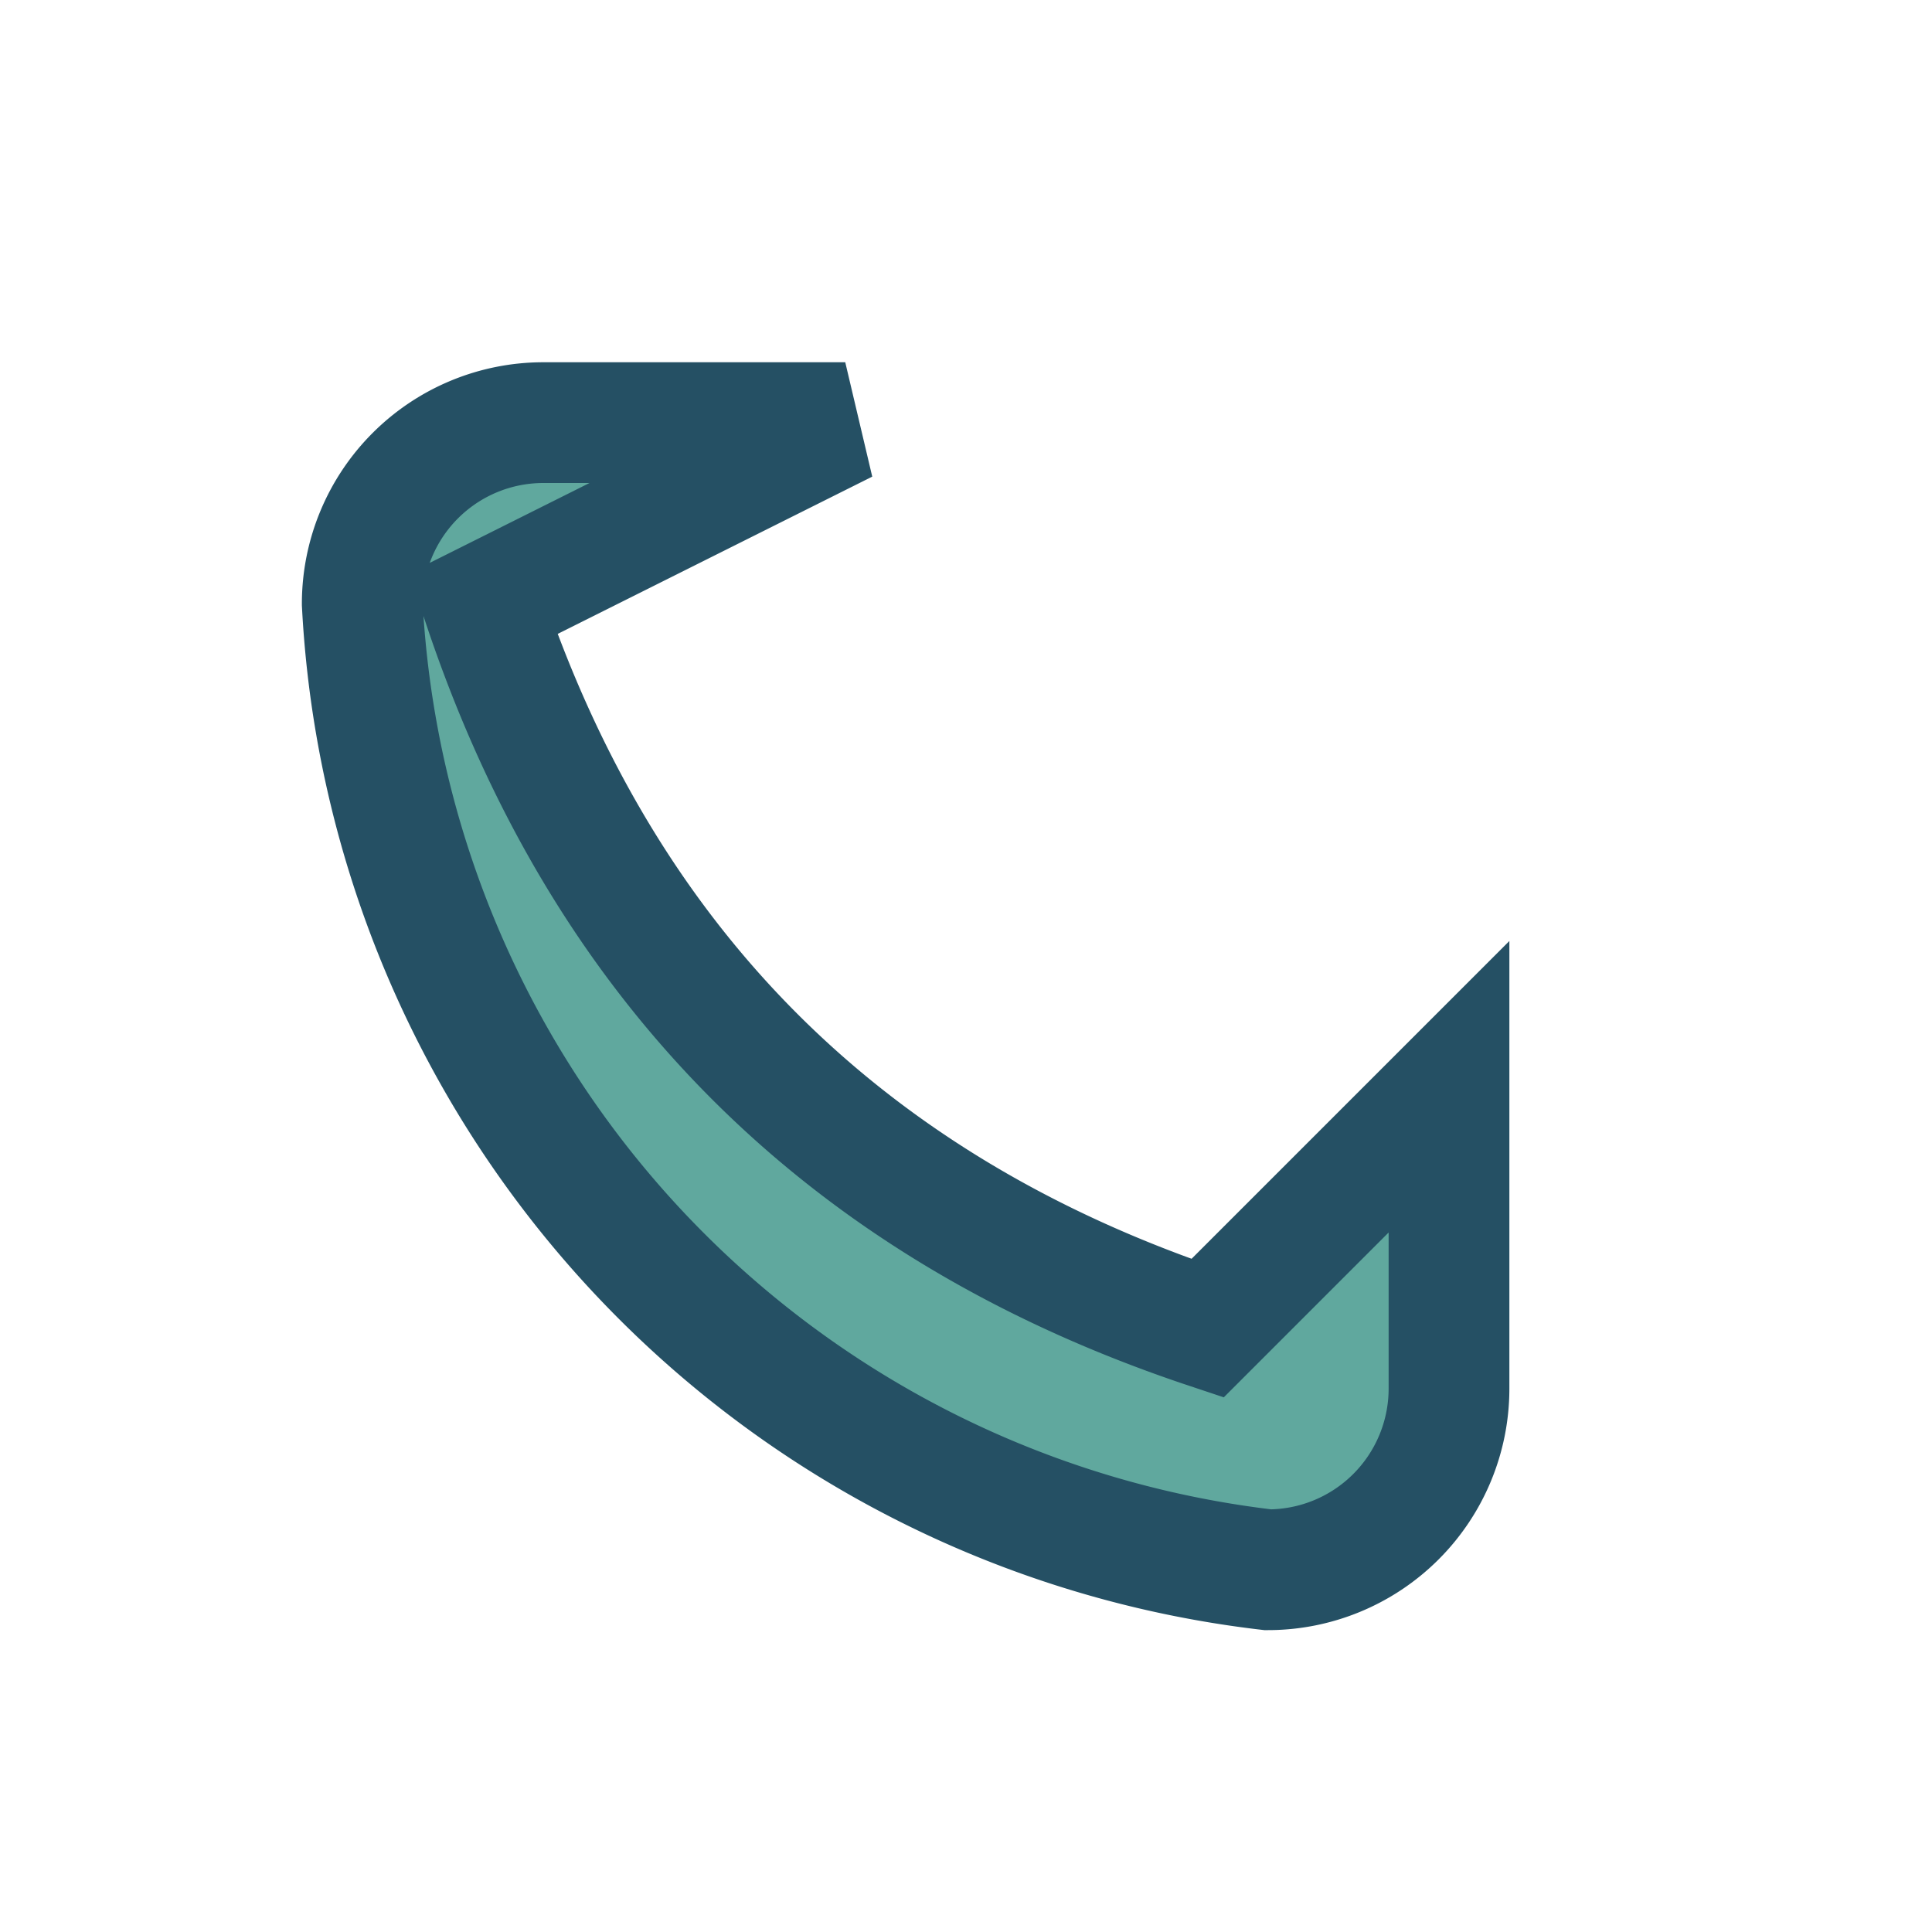
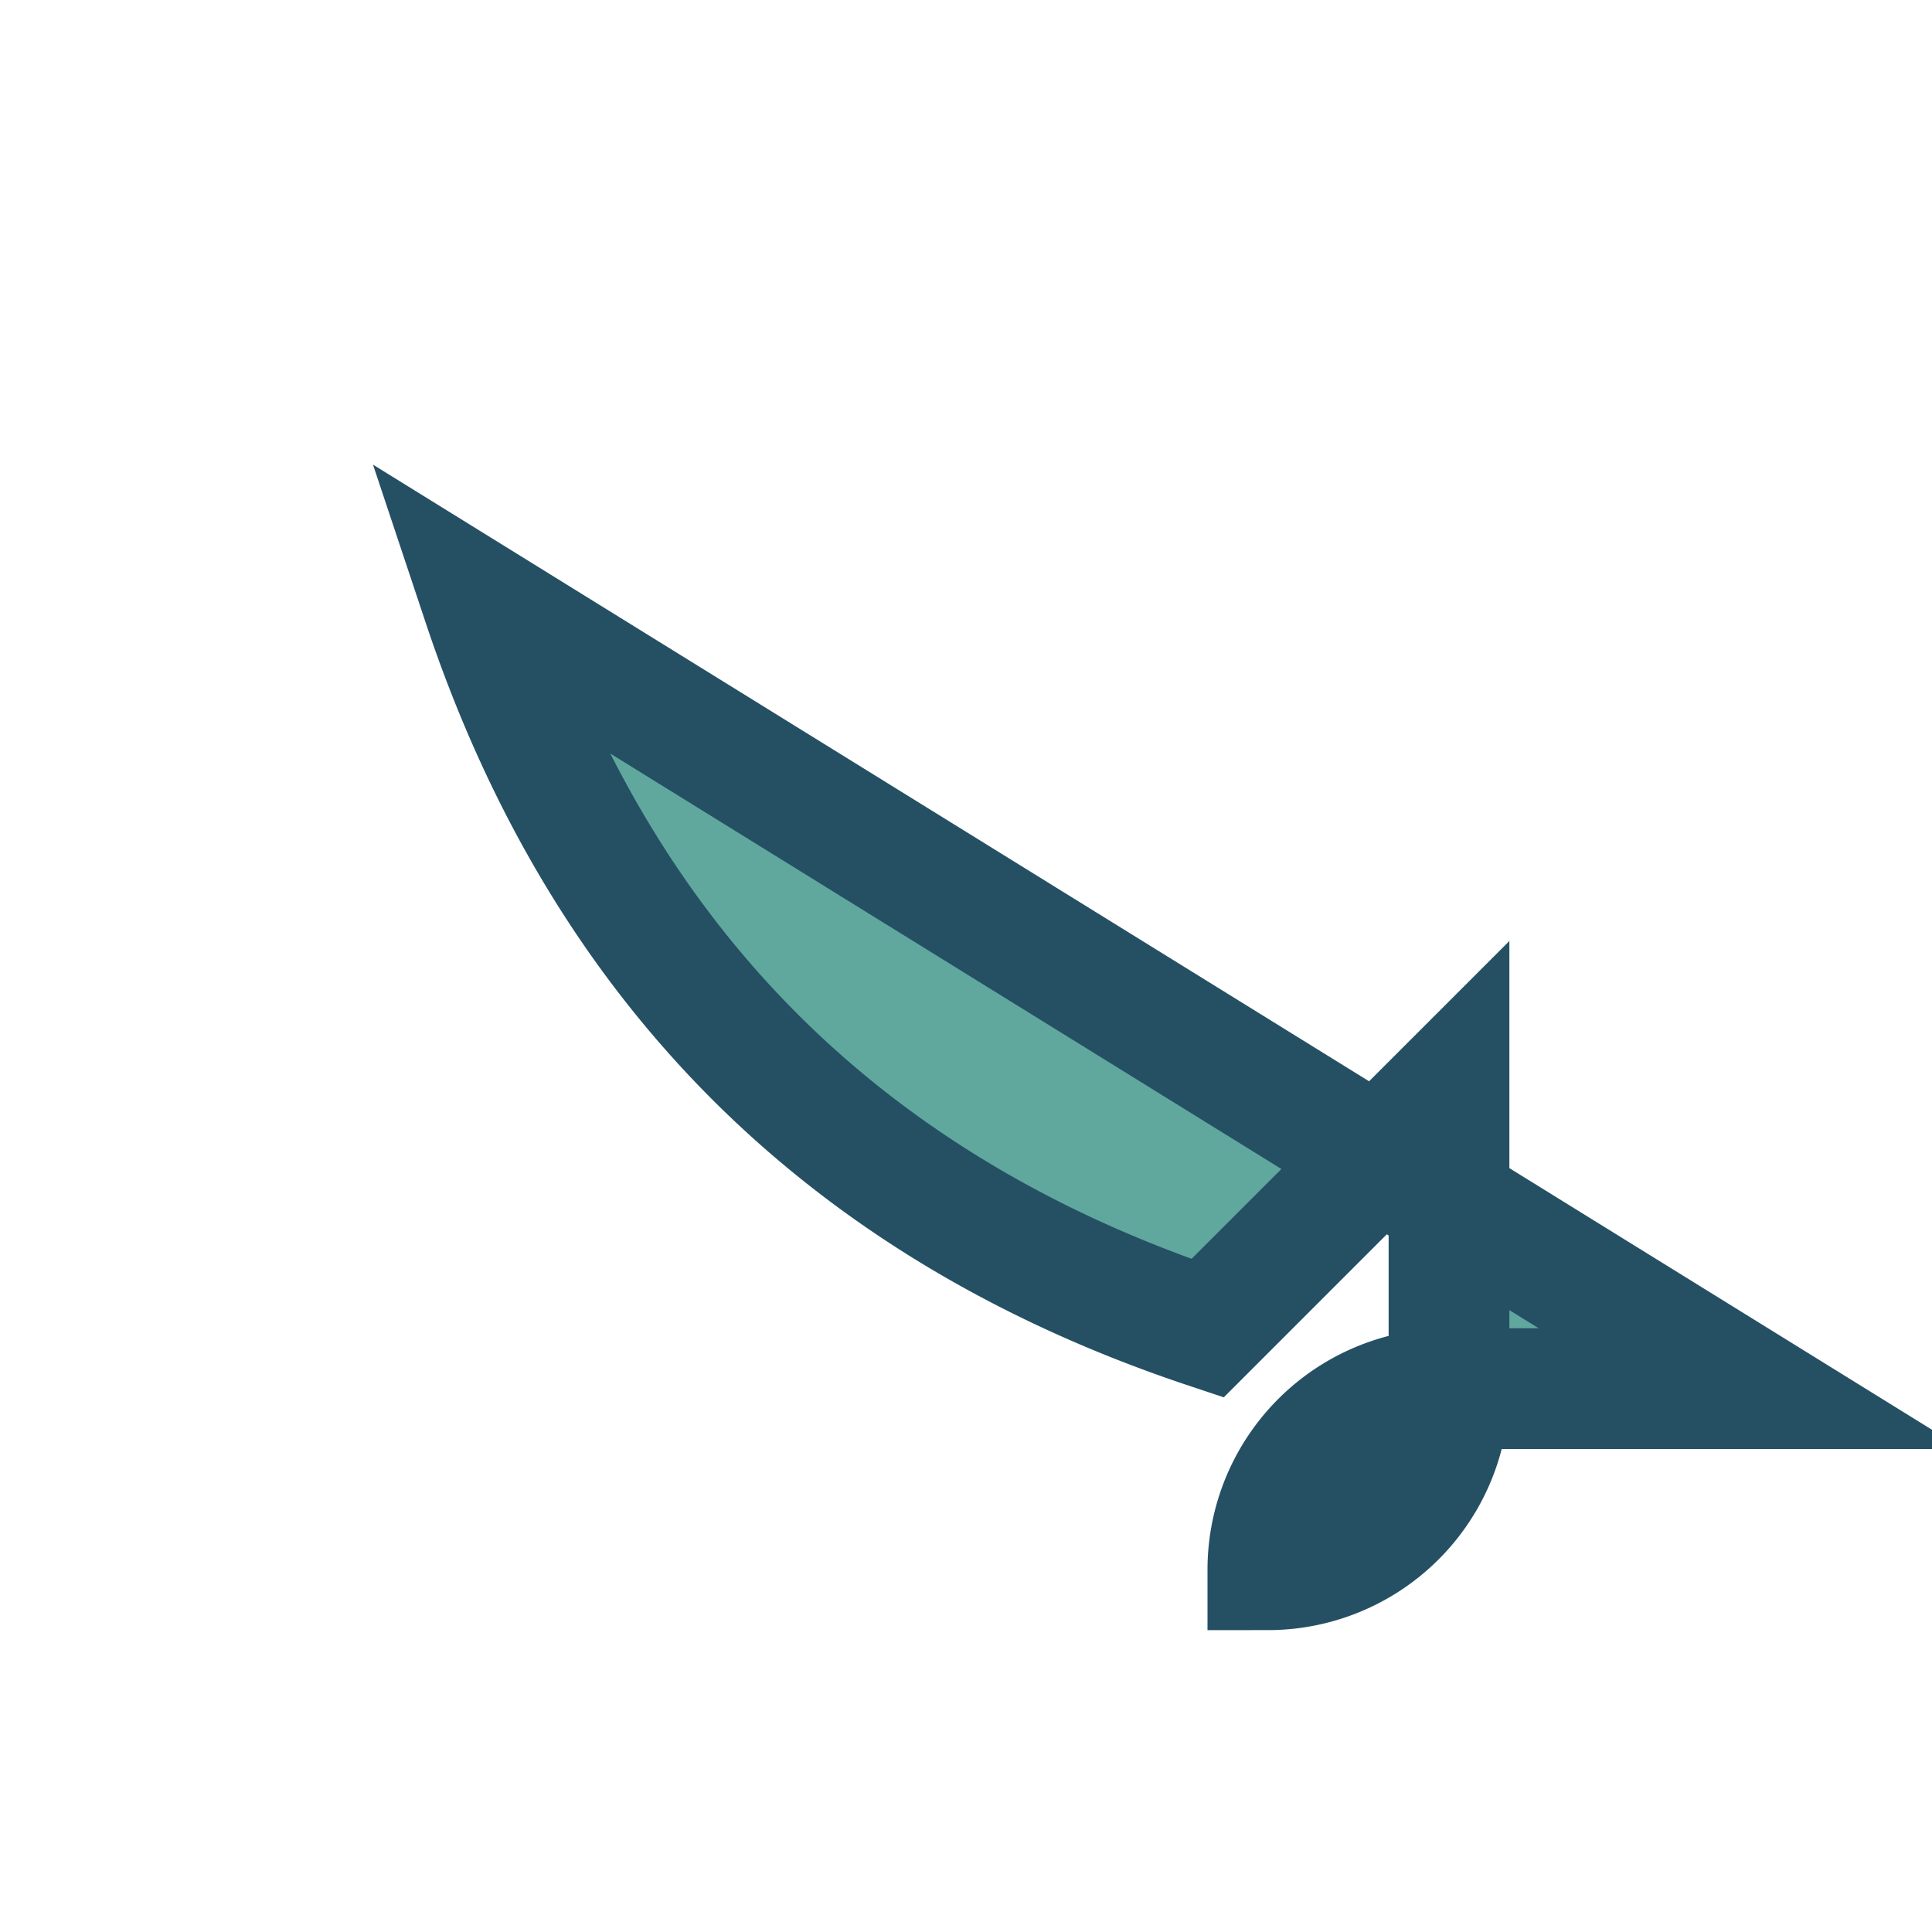
<svg xmlns="http://www.w3.org/2000/svg" width="32" height="32" viewBox="0 0 32 32">
-   <path d="M8 10c2 6 6 10 12 12l4-4v5a3 3 0 0 1-3 3A17 17 0 0 1 6 10a3 3 0 0 1 3-3h5z" fill="#60A89E" stroke="#255064" stroke-width="2" />
+   <path d="M8 10c2 6 6 10 12 12l4-4v5a3 3 0 0 1-3 3a3 3 0 0 1 3-3h5z" fill="#60A89E" stroke="#255064" stroke-width="2" />
</svg>